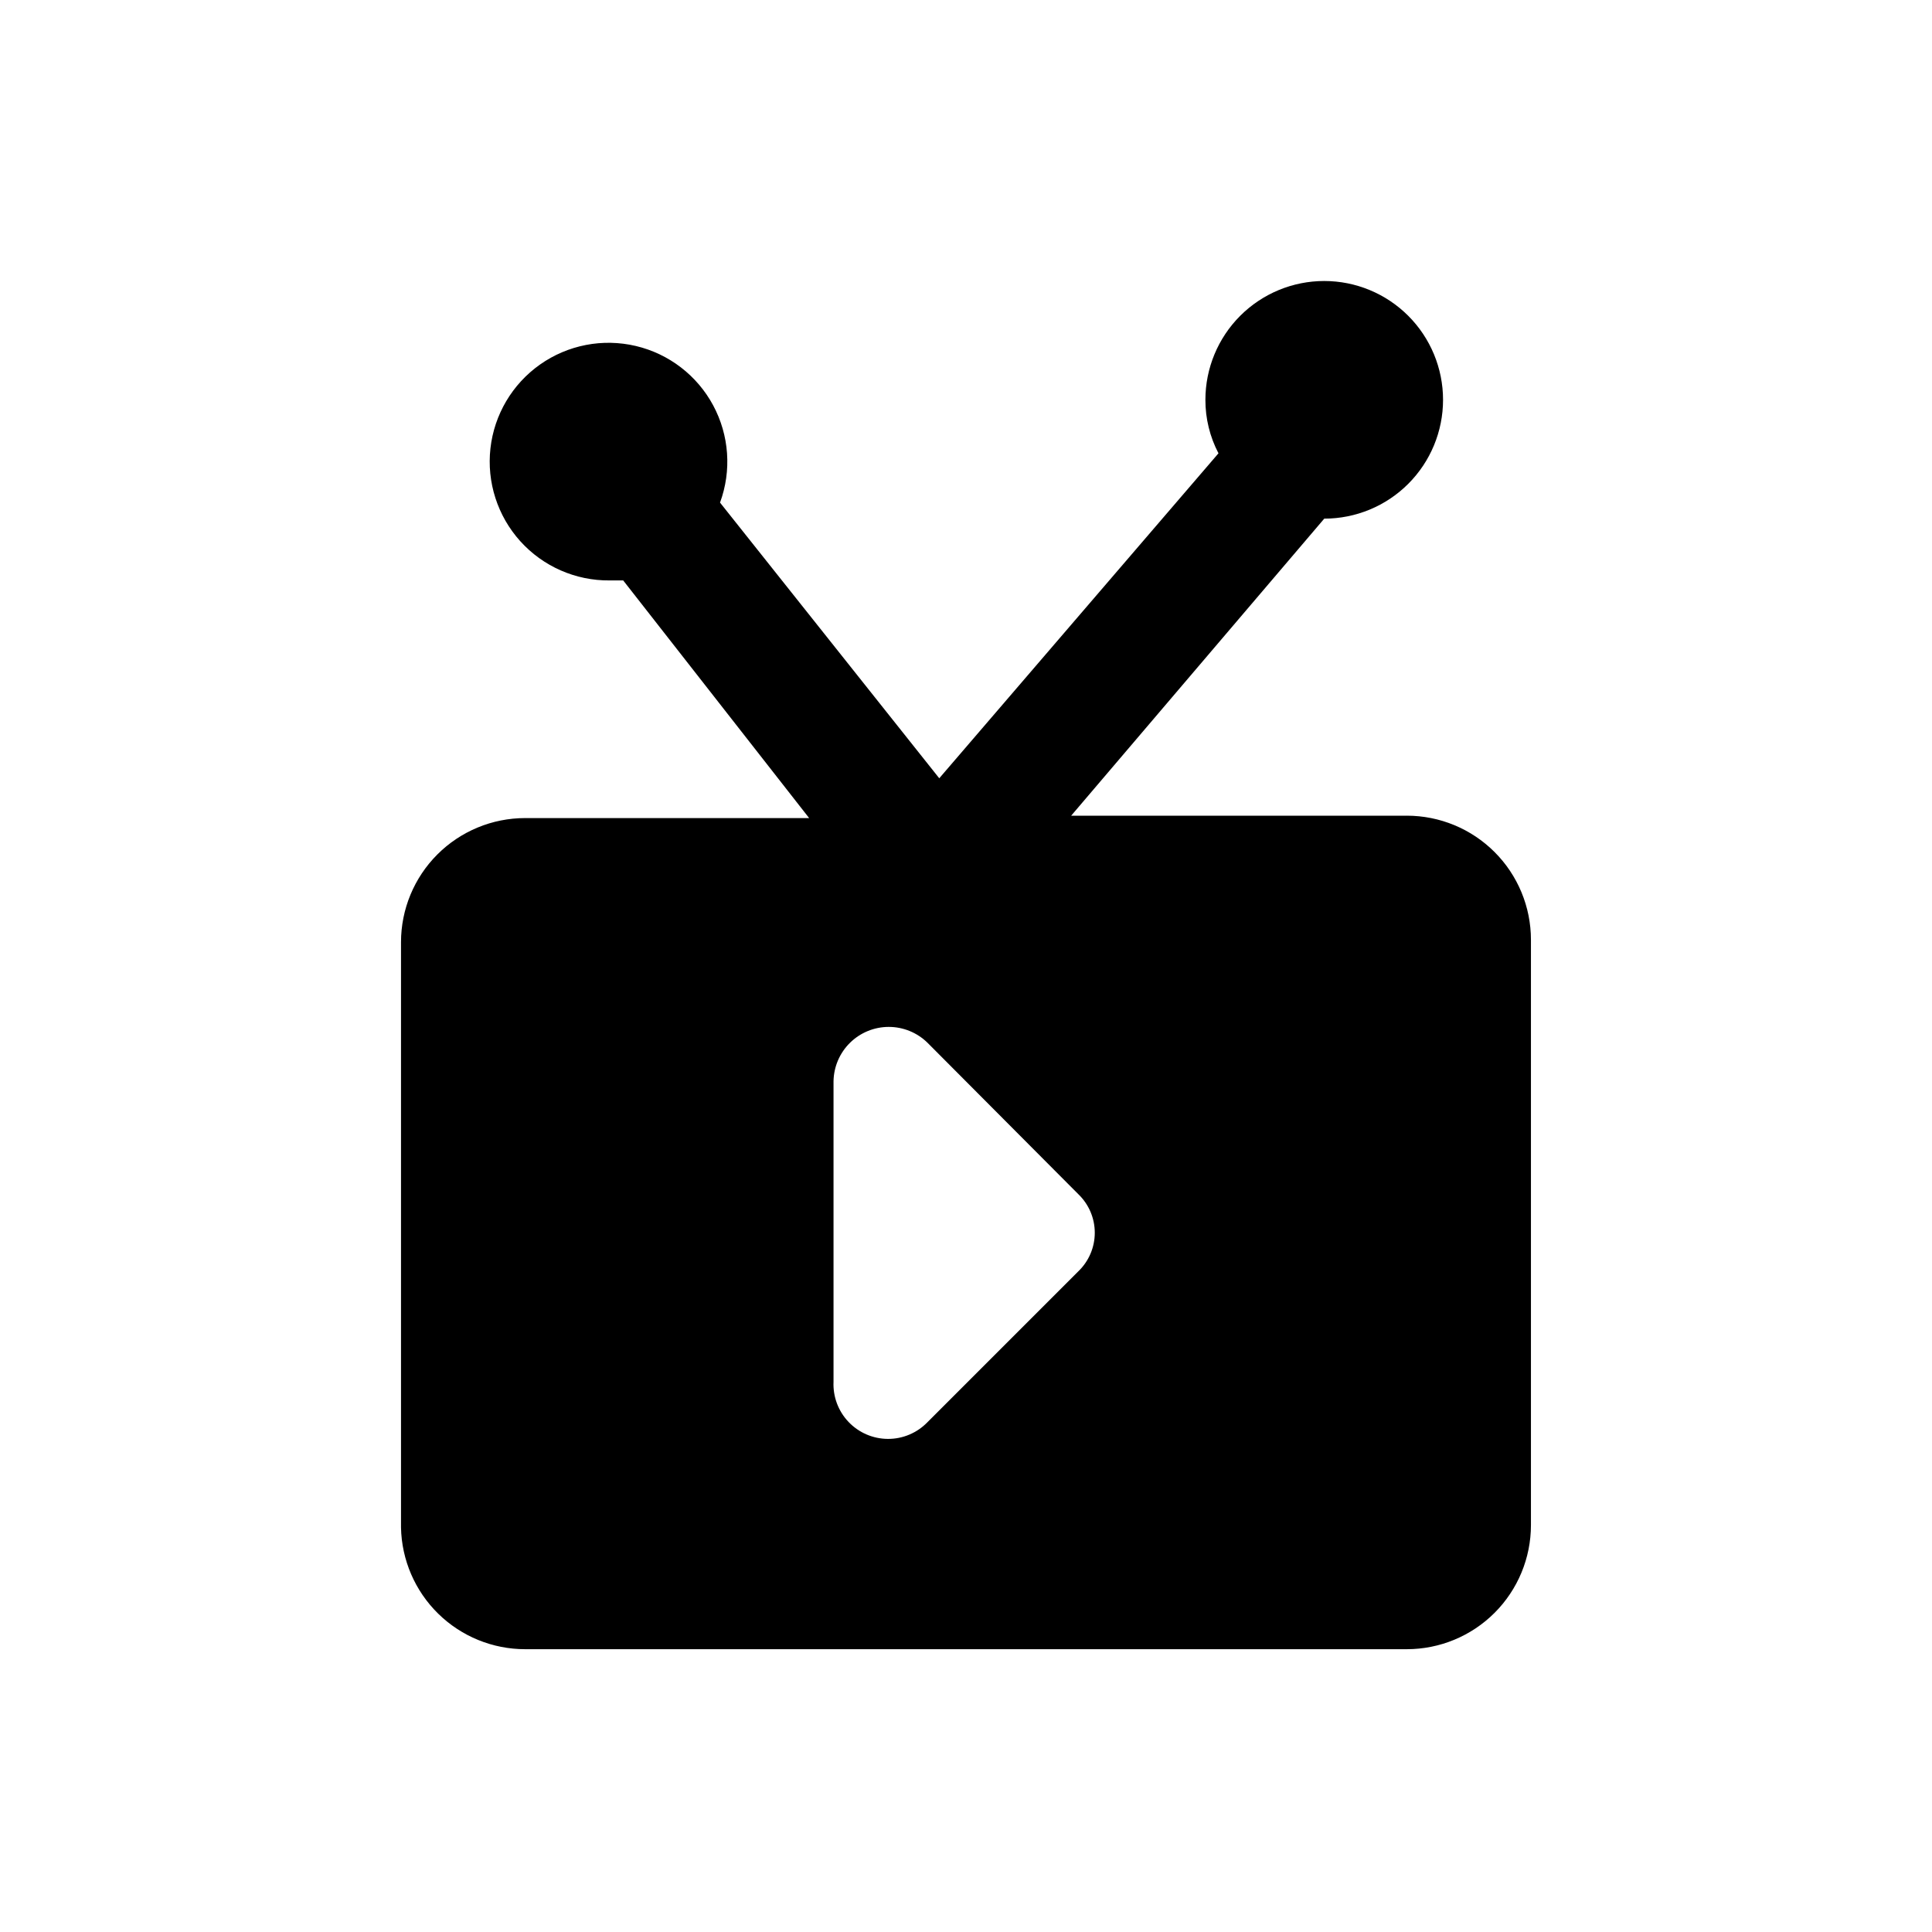
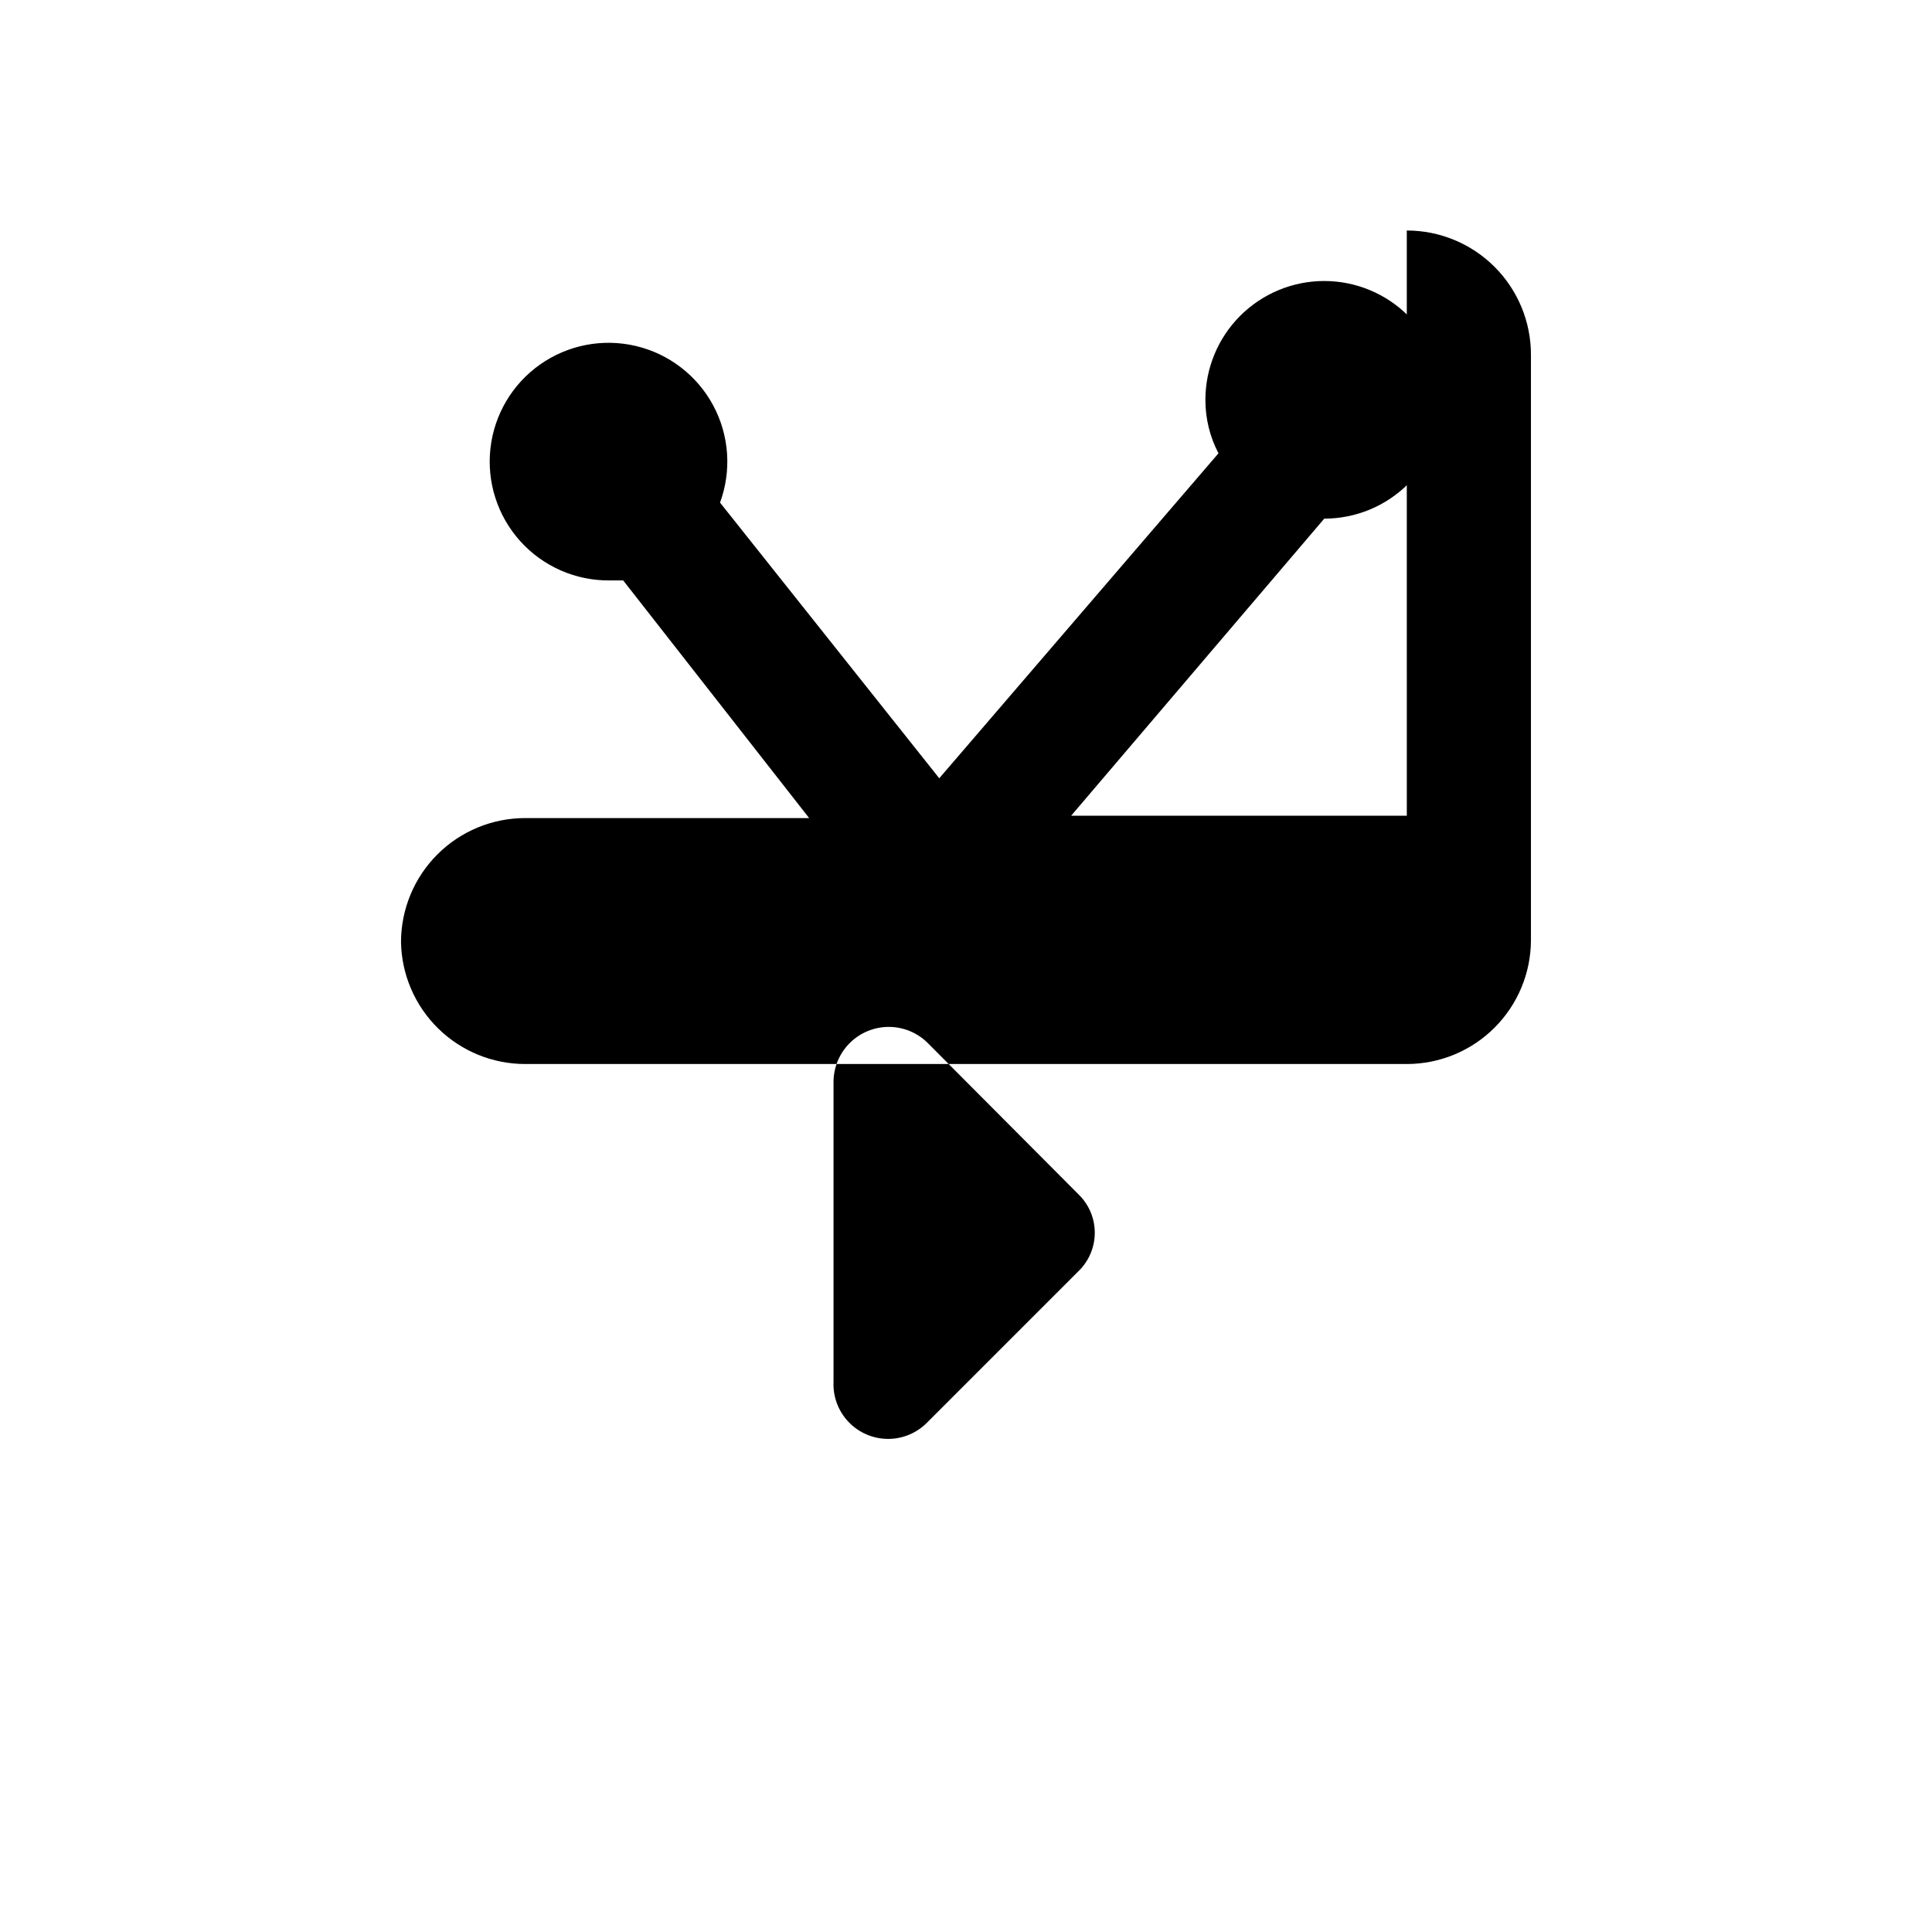
<svg xmlns="http://www.w3.org/2000/svg" fill="#000000" width="800px" height="800px" version="1.1" viewBox="144 144 512 512">
-   <path d="m516.82 360.17h-88.953l67.07-78.719-0.004-0.004c8.352 0 16.363-3.316 22.266-9.223 5.906-5.906 9.223-13.914 9.223-22.266 0-8.352-3.316-16.359-9.223-22.266-5.902-5.902-13.914-9.223-22.266-9.223-8.352 0-16.359 3.32-22.266 9.223-5.902 5.906-9.223 13.914-9.223 22.266-0.012 4.934 1.176 9.797 3.465 14.172l-73.996 86.121-58.098-73.055c3.109-8.457 2.445-17.84-1.82-25.773-4.266-7.938-11.727-13.664-20.496-15.734-8.766-2.07-18.004-0.285-25.367 4.902-7.367 5.188-12.156 13.281-13.16 22.234s1.875 17.906 7.906 24.598c6.035 6.691 14.645 10.477 23.656 10.398h3.621l49.277 62.977h-75.258c-8.727 0-17.094 3.465-23.266 9.637s-9.637 14.539-9.637 23.266v155.08c0.164 8.617 3.703 16.824 9.855 22.859 6.156 6.035 14.43 9.414 23.047 9.414h233.64c8.727 0 17.094-3.465 23.266-9.637 6.172-6.172 9.637-14.539 9.637-23.27v-155.08c0-8.727-3.465-17.094-9.637-23.266-6.172-6.172-14.539-9.637-23.266-9.637zm-87.066 120.76-39.988 39.988c-2.742 2.828-6.519 4.422-10.461 4.406-3.941-0.016-7.707-1.637-10.426-4.488-2.719-2.852-4.16-6.688-3.988-10.625v-79.664c0.062-3.836 1.625-7.496 4.359-10.191 2.731-2.691 6.41-4.207 10.246-4.215 3.84-0.008 7.523 1.488 10.27 4.172l39.988 40.148c2.793 2.672 4.371 6.367 4.371 10.23 0 3.867-1.578 7.562-4.371 10.234z" />
+   <path d="m516.82 360.17h-88.953l67.07-78.719-0.004-0.004c8.352 0 16.363-3.316 22.266-9.223 5.906-5.906 9.223-13.914 9.223-22.266 0-8.352-3.316-16.359-9.223-22.266-5.902-5.902-13.914-9.223-22.266-9.223-8.352 0-16.359 3.32-22.266 9.223-5.902 5.906-9.223 13.914-9.223 22.266-0.012 4.934 1.176 9.797 3.465 14.172l-73.996 86.121-58.098-73.055c3.109-8.457 2.445-17.84-1.82-25.773-4.266-7.938-11.727-13.664-20.496-15.734-8.766-2.07-18.004-0.285-25.367 4.902-7.367 5.188-12.156 13.281-13.16 22.234s1.875 17.906 7.906 24.598c6.035 6.691 14.645 10.477 23.656 10.398h3.621l49.277 62.977h-75.258c-8.727 0-17.094 3.465-23.266 9.637s-9.637 14.539-9.637 23.266c0.164 8.617 3.703 16.824 9.855 22.859 6.156 6.035 14.43 9.414 23.047 9.414h233.64c8.727 0 17.094-3.465 23.266-9.637 6.172-6.172 9.637-14.539 9.637-23.27v-155.08c0-8.727-3.465-17.094-9.637-23.266-6.172-6.172-14.539-9.637-23.266-9.637zm-87.066 120.76-39.988 39.988c-2.742 2.828-6.519 4.422-10.461 4.406-3.941-0.016-7.707-1.637-10.426-4.488-2.719-2.852-4.16-6.688-3.988-10.625v-79.664c0.062-3.836 1.625-7.496 4.359-10.191 2.731-2.691 6.41-4.207 10.246-4.215 3.84-0.008 7.523 1.488 10.27 4.172l39.988 40.148c2.793 2.672 4.371 6.367 4.371 10.23 0 3.867-1.578 7.562-4.371 10.234z" />
</svg>